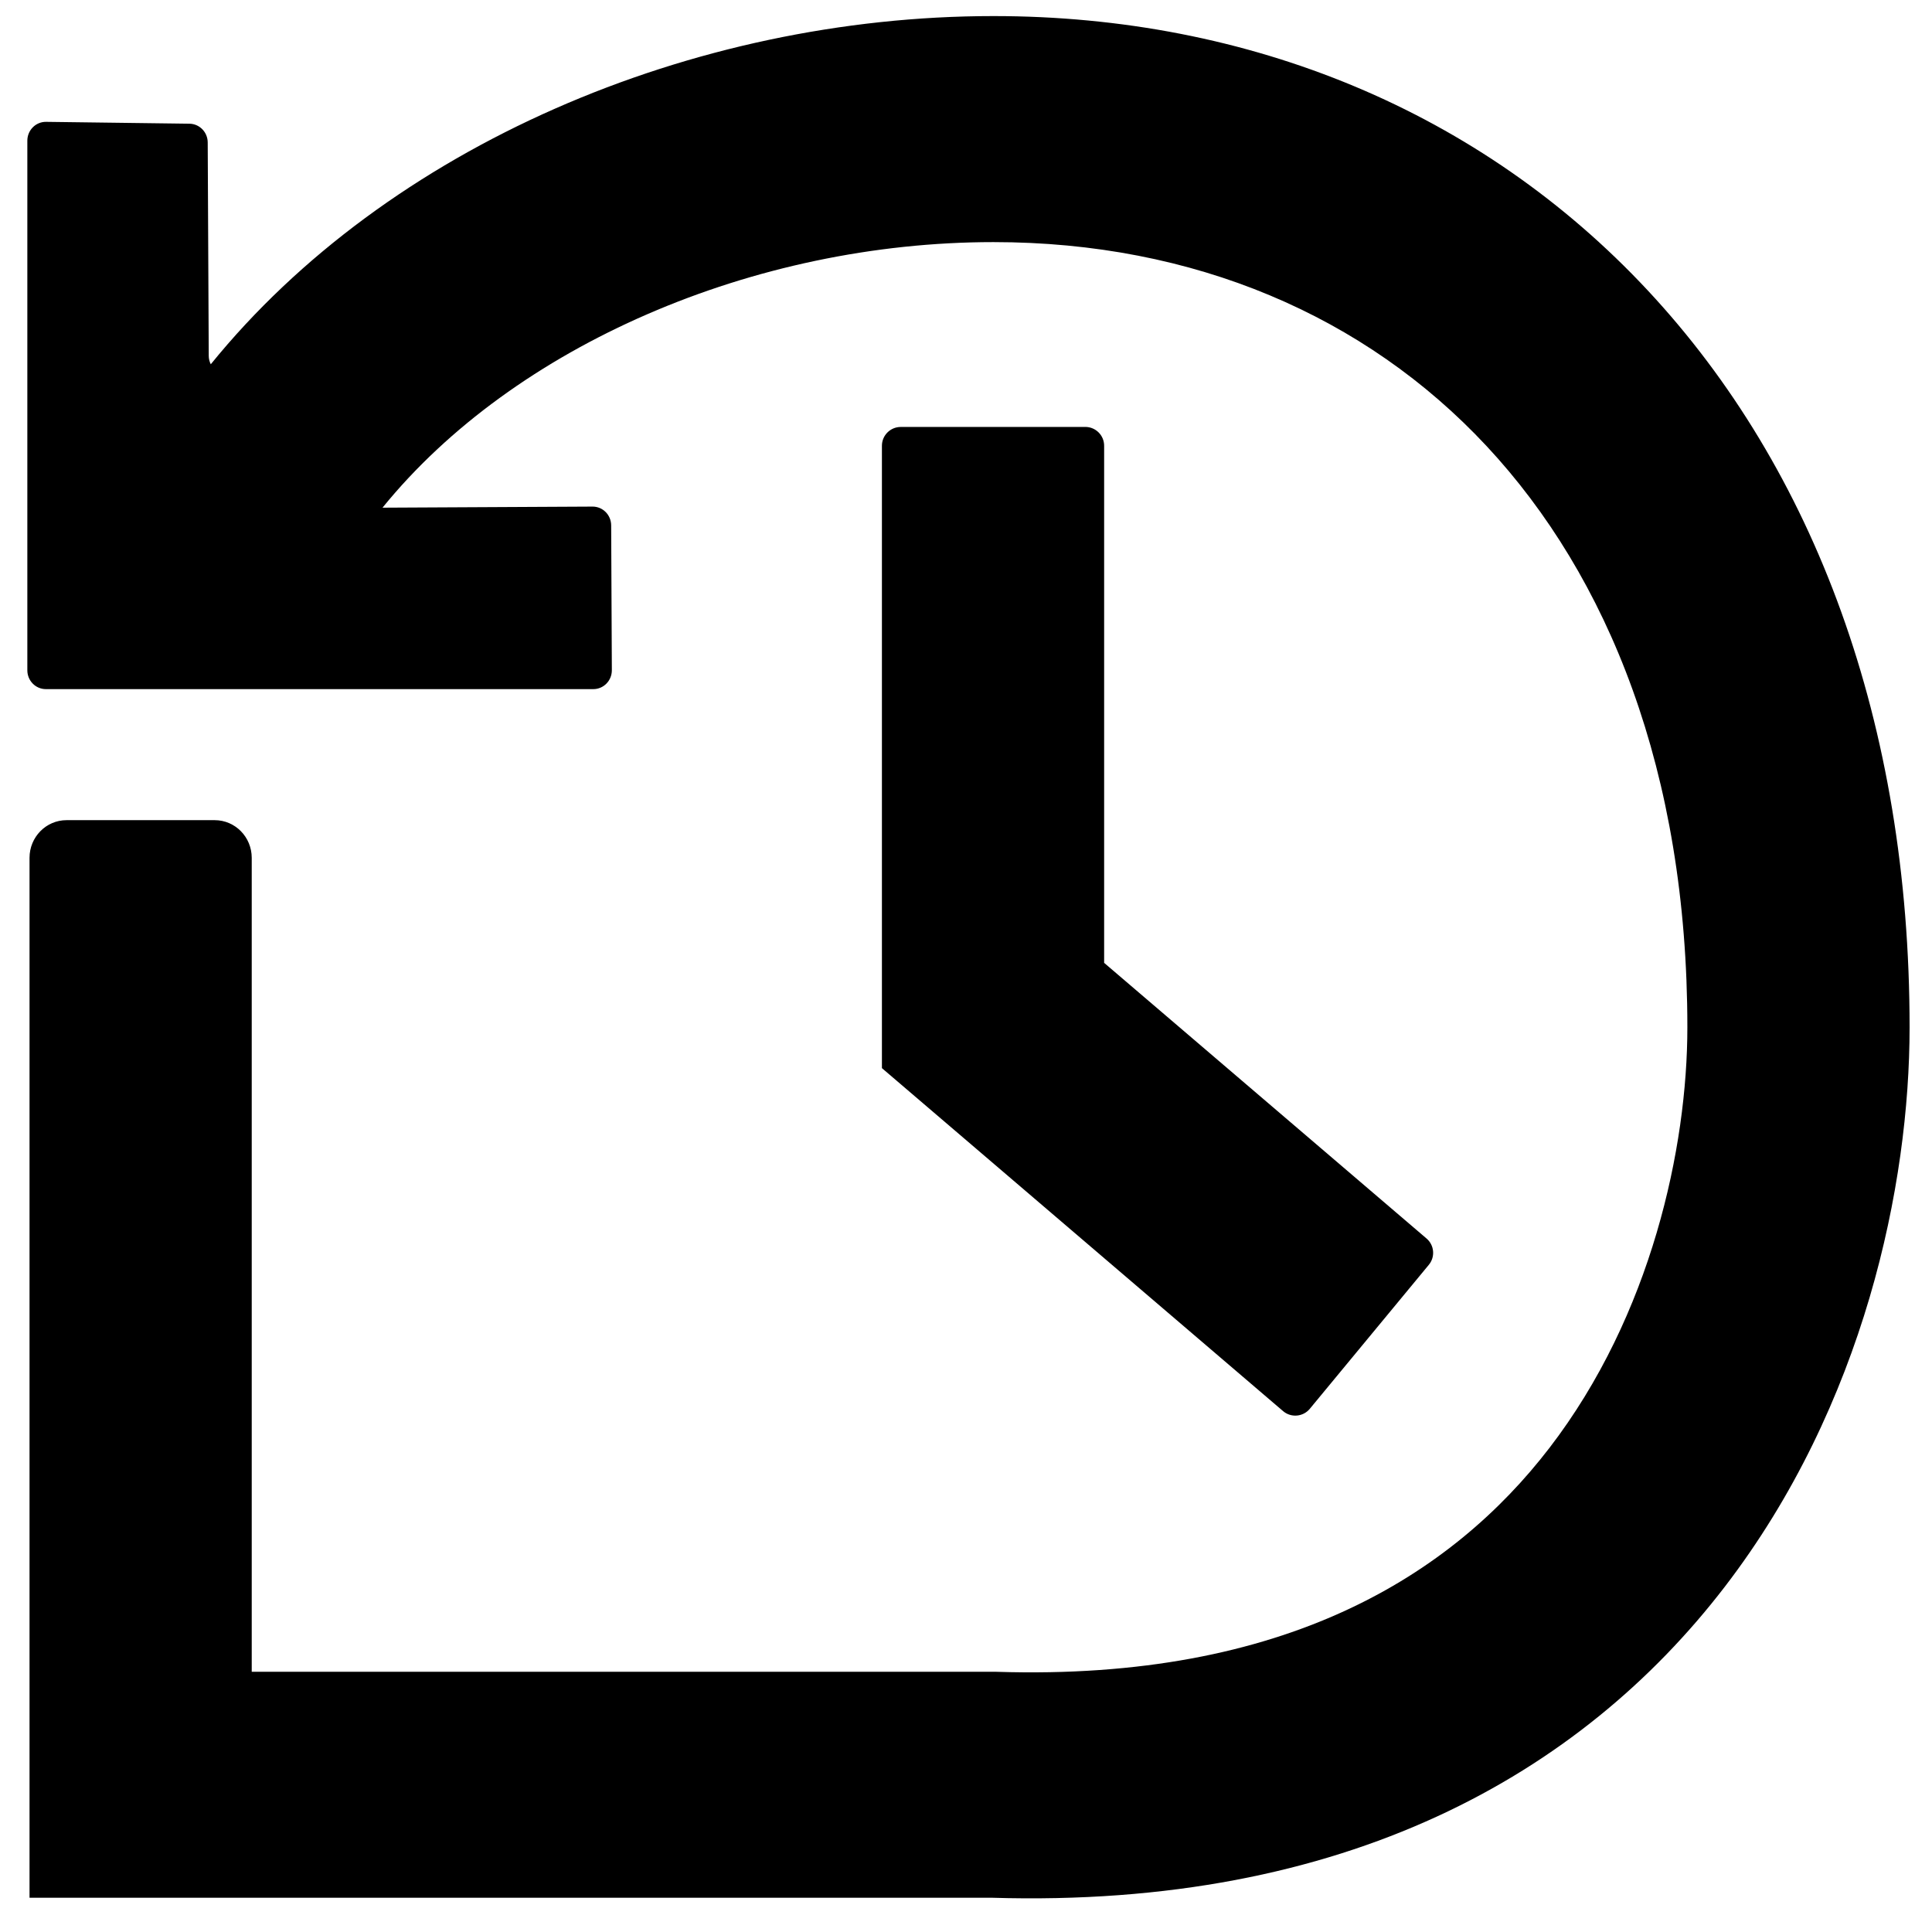
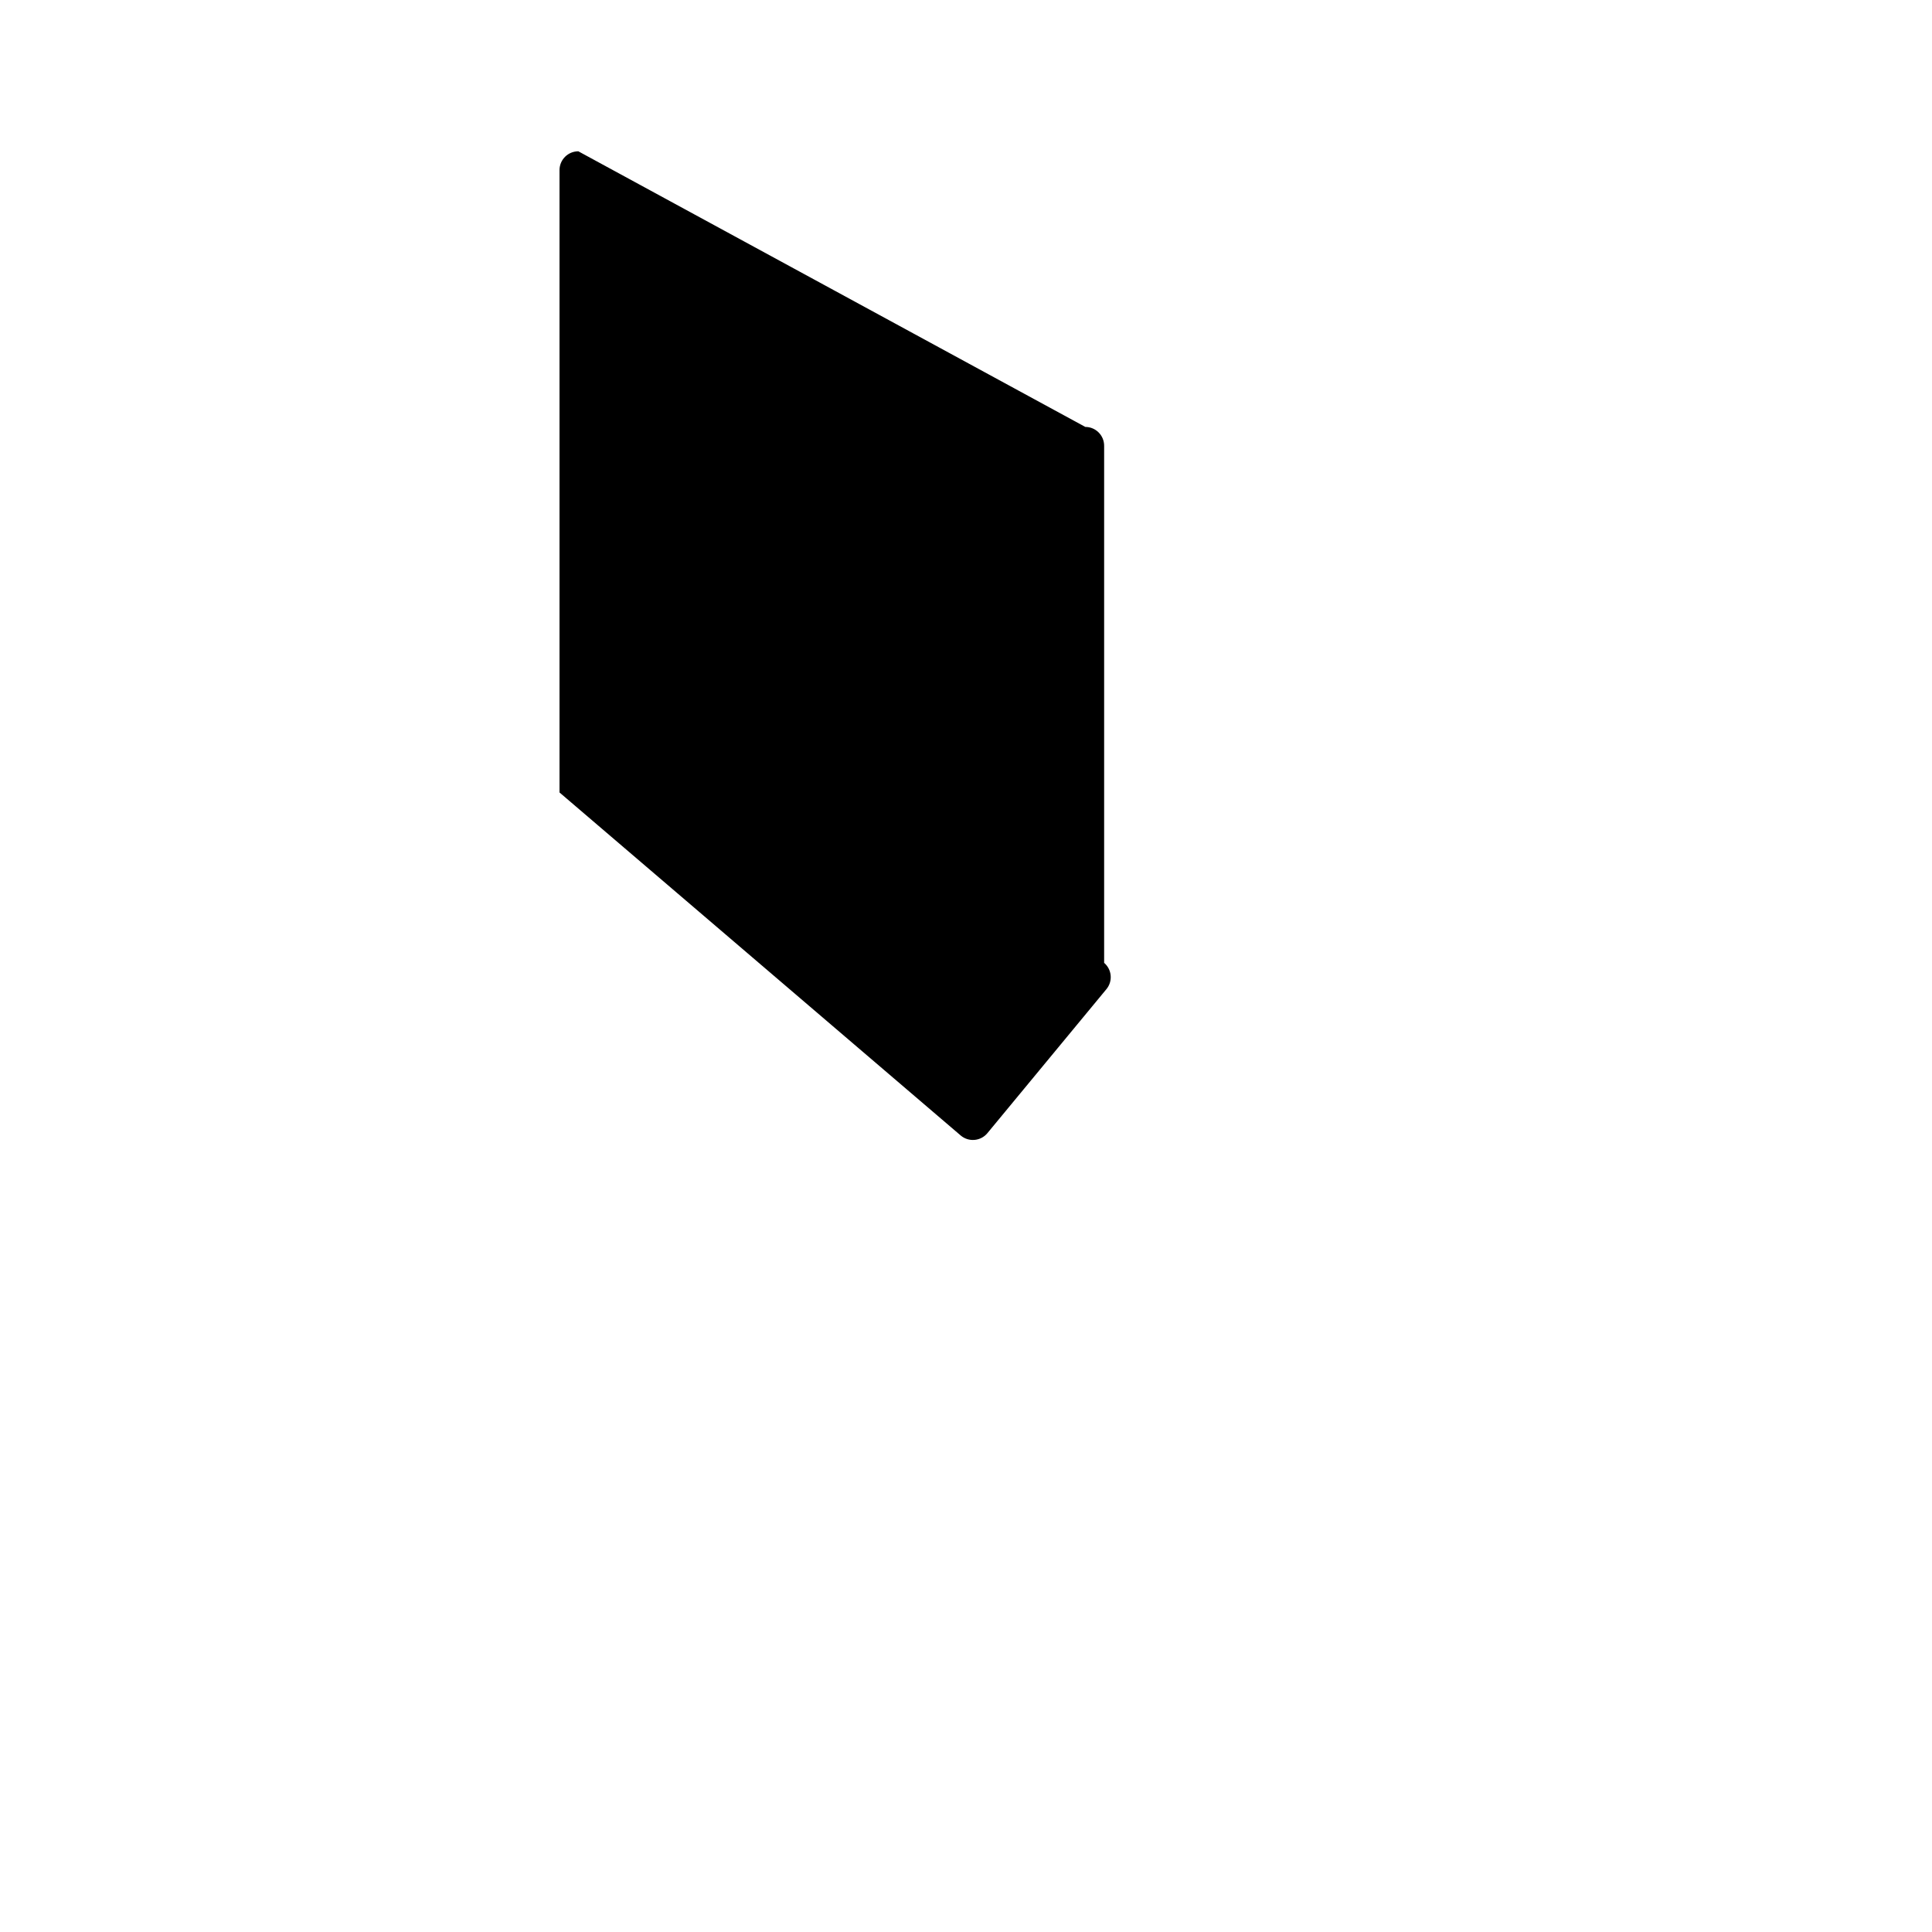
<svg xmlns="http://www.w3.org/2000/svg" width="800px" height="800px" version="1.1" viewBox="144 144 512 512">
  <defs>
    <clipPath id="a">
-       <path d="m151 148.09h500v499.91h-500z" />
-     </clipPath>
+       </clipPath>
  </defs>
  <g clip-path="url(#a)">
    <path d="m245.37 278.54c34.848-42.922 98.406-70.379 161.9-70.379 53.121 0 98.496 19.539 130.68 54.043 32.23 34.551 53.219 86.277 53.219 154.05 0 31.754-9.508 76.258-36.531 111.43-25.875 33.672-69.992 61.785-146.45 59.363l-0.457-0.016h-197.02v-215.7c0-5.512-4.391-9.98-9.812-9.98h-39.266c-5.418 0-9.809 4.469-9.809 9.98v275.59h255c93.672 2.844 156.08-32.723 194.22-82.359 37.051-48.219 49.016-106.78 49.016-148.31 0-80.605-25.188-147.9-69.383-195.28-44.238-47.422-105.53-72.711-173.4-72.711-79.984 0-160.69 34.652-207.42 92.277-0.348-0.688-0.535-1.457-0.539-2.246l-0.273-56.543c-0.012-2.723-2.168-4.93-4.844-4.965l-37.988-0.492c-2.734-0.035-4.969 2.211-4.969 4.992v140.35c0 2.758 2.195 4.992 4.906 4.992h145.09c2.719 0 4.918-2.25 4.906-5.016l-0.18-38.387c-0.016-2.758-2.223-4.981-4.934-4.969z" />
  </g>
-   <path d="m431.62 257.14c2.754 0 4.988 2.234 4.988 4.988v137.04l85.441 73.051c2.07 1.77 2.34 4.871 0.605 6.969l-31.539 38.156c-1.773 2.148-4.965 2.426-7.086 0.617l-106.31-90.895v-164.93c0-2.754 2.234-4.988 4.988-4.988z" />
+   <path d="m431.62 257.14c2.754 0 4.988 2.234 4.988 4.988v137.04c2.07 1.77 2.34 4.871 0.605 6.969l-31.539 38.156c-1.773 2.148-4.965 2.426-7.086 0.617l-106.31-90.895v-164.93c0-2.754 2.234-4.988 4.988-4.988z" />
</svg>